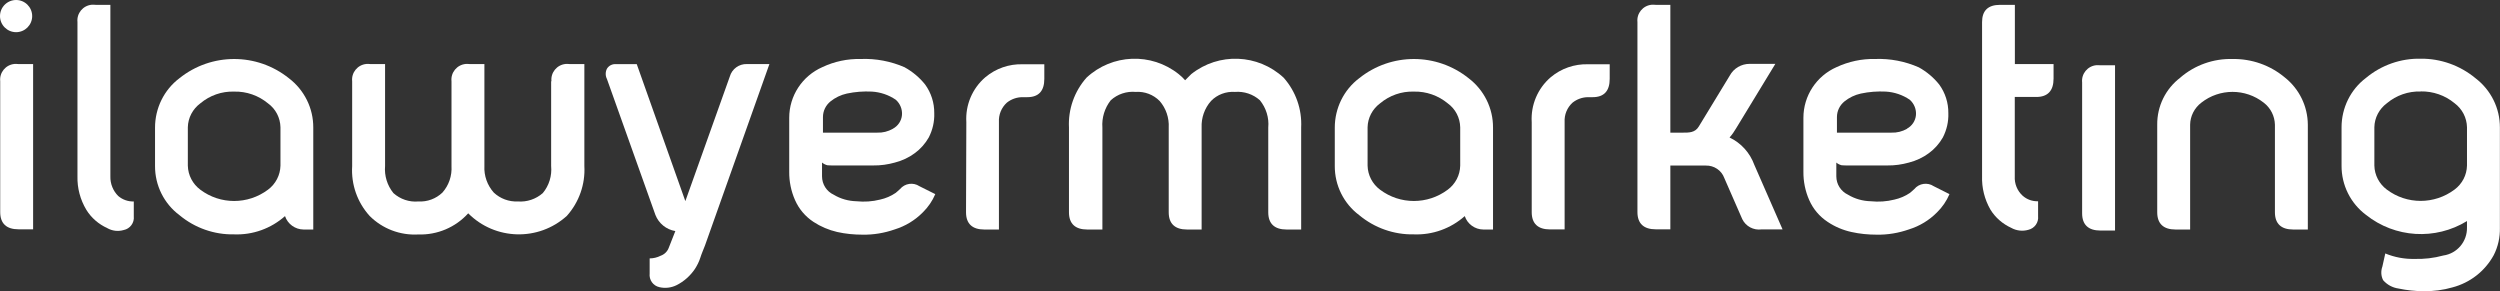
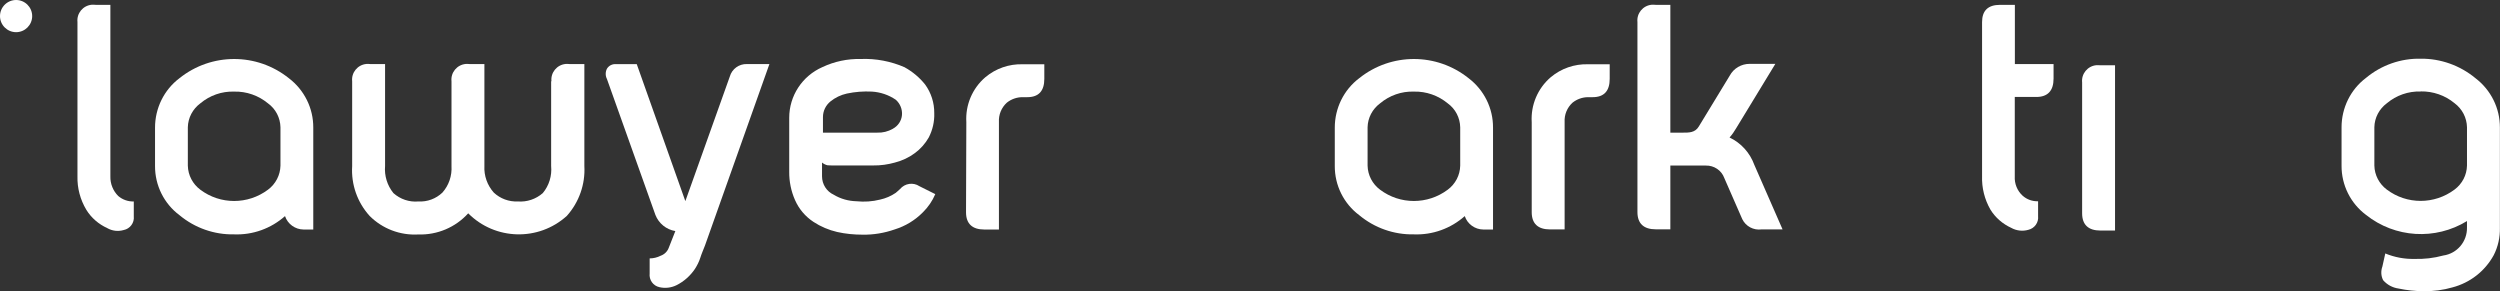
<svg xmlns="http://www.w3.org/2000/svg" id="Layer_1" viewBox="0 0 242.36 28.23">
  <rect x="0" y="0" width="242.36" height="28.23" fill="#333333" stroke="none" />
  <defs>
    <style>.cls-1{fill:#fff;}</style>
  </defs>
-   <path class="cls-1" d="m.02,7.88c-.09-.85.53-1.6,1.38-1.68.13-.01.26,0,.39.01h1.42v16.02h-1.42c-1.16,0-1.77-.56-1.77-1.67V7.88Z" />
  <path class="cls-1" d="m11.46,19c.42.36.96.55,1.51.53v1.44c.07.63-.36,1.21-.98,1.33-.54.16-1.11.09-1.6-.19-.83-.38-1.54-.99-2.02-1.77-.59-.98-.89-2.11-.86-3.25V2.14c-.09-.85.53-1.6,1.38-1.68.13-.01.26,0,.39.01h1.42v16.63c-.02.71.26,1.41.77,1.91" />
  <path class="cls-1" d="m28,7.58c1.5,1.14,2.38,2.91,2.37,4.79v9.88h-.95c-.81-.01-1.53-.53-1.79-1.3-1.35,1.2-3.12,1.84-4.93,1.77-1.93.04-3.81-.62-5.3-1.86-1.5-1.12-2.38-2.89-2.37-4.77v-3.72c0-1.88.87-3.66,2.37-4.79,3.1-2.48,7.5-2.48,10.6,0m-5.3,1.3c-1.2-.04-2.36.37-3.28,1.14-.74.55-1.19,1.4-1.21,2.32v3.72c.02.92.47,1.78,1.21,2.33,1.94,1.46,4.61,1.46,6.56,0,.74-.55,1.19-1.41,1.21-2.33v-3.72c-.02-.92-.46-1.78-1.21-2.32-.92-.76-2.08-1.17-3.28-1.14" />
  <path class="cls-1" d="m53.46,7.88c-.09-.85.53-1.6,1.38-1.68.13-.01.26,0,.39.01h1.42v9.88c.1,1.77-.51,3.51-1.7,4.84-2.74,2.48-6.95,2.37-9.56-.25-1.23,1.36-3,2.11-4.84,2.05-1.75.1-3.47-.55-4.71-1.79-1.2-1.32-1.81-3.06-1.7-4.84V7.88c-.09-.85.53-1.6,1.38-1.68.13-.01.26,0,.39.01h1.42v9.88c-.08.95.21,1.89.81,2.63.66.59,1.53.89,2.42.81.86.05,1.7-.26,2.33-.86.63-.71.94-1.64.88-2.58V7.88c-.09-.85.53-1.6,1.38-1.68.13-.01.26,0,.39.01h1.42v9.88c-.05.95.28,1.87.91,2.58.63.59,1.47.9,2.33.86.88.07,1.76-.23,2.42-.81.61-.73.9-1.68.81-2.63V7.88h.05Z" />
  <path class="cls-1" d="m74.59,6.21l-6.25,17.6c-.16.42-.33.79-.46,1.21-.12.37-.3.72-.51,1.05-.45.67-1.07,1.22-1.79,1.58-.51.25-1.1.32-1.65.19-.61-.13-1.02-.7-.95-1.33v-1.46c.37,0,.74-.09,1.07-.26.37-.13.66-.42.79-.79l.63-1.6c-.87-.14-1.61-.74-1.93-1.56l-4.7-13.18c-.16-.31-.16-.69,0-1,.19-.31.54-.48.91-.44h1.98l4.7,13.25h.02l4.3-12.05c.21-.74.9-1.24,1.67-1.21h2.19Z" />
  <path class="cls-1" d="m87.71,6.53c.76.42,1.44.99,1.98,1.67.58.8.89,1.77.88,2.77.03.82-.16,1.64-.54,2.37-.34.59-.8,1.11-1.35,1.51-.58.43-1.23.73-1.93.91-.68.19-1.38.29-2.09.28h-3.86c-.2,0-.4,0-.6-.02-.19-.05-.36-.14-.51-.26v1.33c0,.77.44,1.47,1.14,1.79.66.4,1.42.61,2.19.63.77.08,1.55.03,2.3-.16.54-.12,1.06-.34,1.51-.65.12-.09.26-.23.42-.37.47-.56,1.28-.68,1.88-.28l1.54.77c-.28.66-.69,1.26-1.21,1.77-.76.77-1.69,1.33-2.72,1.65-1,.35-2.06.53-3.12.51-.83,0-1.66-.08-2.46-.26-.82-.19-1.6-.52-2.3-.98-.79-.52-1.41-1.25-1.79-2.12-.38-.86-.57-1.8-.56-2.74v-5.23c0-2.13,1.26-4.05,3.21-4.91,1.16-.55,2.44-.82,3.72-.79,1.47-.06,2.93.22,4.28.81m-1.16,5.95c.5-.27.83-.76.88-1.32.05-.56-.18-1.12-.6-1.49-.69-.47-1.49-.74-2.32-.79-.81-.04-1.62.02-2.42.19-.59.13-1.13.39-1.6.77-.45.37-.72.92-.72,1.51v1.51h5.26c.53.02,1.05-.11,1.51-.37" />
  <path class="cls-1" d="m93.68,11.84c-.1-1.66.58-3.27,1.84-4.35,1.01-.85,2.3-1.3,3.63-1.26h2.09v1.42c0,1.16-.54,1.77-1.65,1.77h-.47c-.55,0-1.08.19-1.51.53-.53.48-.81,1.17-.77,1.88v10.42h-1.42c-1.16,0-1.77-.56-1.77-1.67l.03-8.74Z" />
-   <path class="cls-1" d="m122.14,9.72c-.66-.59-1.53-.88-2.42-.81-.87-.06-1.72.26-2.32.88-.63.71-.95,1.64-.91,2.58v9.88h-1.42c-1.16,0-1.77-.56-1.77-1.67v-8.21c.05-.94-.26-1.87-.88-2.58-.61-.62-1.46-.94-2.32-.88-.88-.08-1.76.21-2.42.81-.59.75-.88,1.7-.81,2.65v9.88h-1.47c-1.16,0-1.77-.56-1.77-1.67v-8.21c-.09-1.77.52-3.51,1.7-4.84,2.48-2.31,6.28-2.46,8.93-.35.23.18.44.38.63.6.23-.21.42-.44.6-.6,2.66-2.11,6.46-1.96,8.95.35,1.18,1.33,1.79,3.06,1.7,4.84v9.88h-1.42c-1.16,0-1.77-.56-1.77-1.67v-8.21c.09-.96-.21-1.91-.81-2.65" />
  <path class="cls-1" d="m142.37,7.58c1.5,1.14,2.38,2.91,2.37,4.79v9.88h-.95c-.81-.01-1.53-.53-1.79-1.3-1.35,1.2-3.12,1.84-4.93,1.77-1.93.04-3.81-.62-5.3-1.86-1.5-1.12-2.38-2.89-2.37-4.77v-3.72c0-1.88.87-3.66,2.37-4.79,3.1-2.48,7.5-2.48,10.6,0m-5.3,1.3c-1.2-.04-2.36.37-3.28,1.14-.74.55-1.19,1.4-1.21,2.32v3.72c.02.92.47,1.78,1.21,2.33,1.94,1.46,4.61,1.46,6.56,0,.74-.55,1.19-1.4,1.21-2.33v-3.72c-.02-.92-.46-1.78-1.21-2.32-.92-.76-2.08-1.17-3.28-1.14" />
  <path class="cls-1" d="m148.49,11.84c-.1-1.66.58-3.27,1.84-4.35,1.01-.85,2.3-1.3,3.63-1.26h2.09v1.42c0,1.16-.54,1.77-1.65,1.77h-.44c-.55,0-1.08.19-1.51.53-.53.48-.81,1.17-.77,1.88v10.41h-1.42c-1.16,0-1.77-.56-1.77-1.67v-8.74Z" />
  <path class="cls-1" d="m158.74,2.14c-.09-.85.53-1.6,1.38-1.68.13-.01.26,0,.39.01h1.42v12.39h1.16c.63,0,1.23.02,1.6-.6l3-4.93c.38-.71,1.13-1.14,1.93-1.14h2.49l-3.81,6.26c-.18.31-.39.61-.63.88,1.12.53,1.98,1.49,2.4,2.65l2.74,6.26h-2.05c-.77.1-1.52-.3-1.86-1l-1.74-3.98c-.27-.75-1-1.23-1.79-1.21h-3.44v6.18h-1.42c-1.16,0-1.77-.56-1.77-1.67V2.14Z" />
-   <path class="cls-1" d="m186.02,6.53c.76.42,1.44.99,1.98,1.67.58.8.89,1.77.88,2.77.03.82-.16,1.64-.54,2.37-.34.59-.8,1.11-1.35,1.51-.58.43-1.23.73-1.93.91-.68.19-1.38.29-2.09.28h-3.84c-.2,0-.4,0-.6-.02-.19-.05-.36-.13-.51-.26v1.33c0,.77.44,1.46,1.14,1.79.66.4,1.42.61,2.19.63.77.08,1.55.03,2.3-.16.54-.12,1.06-.34,1.51-.65.12-.09.26-.23.42-.37.46-.56,1.28-.68,1.88-.28l1.53.77c-.28.66-.69,1.26-1.21,1.77-.76.77-1.69,1.33-2.72,1.65-1,.35-2.06.53-3.12.51-.83,0-1.66-.08-2.46-.26-.82-.18-1.6-.51-2.3-.98-.79-.52-1.41-1.25-1.79-2.12-.38-.86-.57-1.8-.56-2.74v-5.23c0-2.13,1.26-4.05,3.21-4.91,1.16-.54,2.44-.82,3.72-.79,1.46-.06,2.92.22,4.26.81m-1.16,5.95c.5-.27.83-.76.88-1.32.05-.56-.18-1.12-.6-1.49-.69-.47-1.49-.74-2.32-.79-.81-.04-1.62.02-2.42.19-.59.13-1.13.39-1.6.77-.45.37-.72.92-.72,1.51v1.51h5.28c.53.02,1.05-.11,1.51-.37" />
  <path class="cls-1" d="m199.08,6.21v1.42c0,1.16-.56,1.77-1.67,1.77h-2.09v7.7c-.04.71.24,1.4.77,1.88.41.36.94.55,1.49.53v1.44c.07.62-.34,1.19-.95,1.33-.55.16-1.15.09-1.65-.19-.83-.38-1.54-.99-2.02-1.77-.57-.99-.85-2.12-.81-3.25V2.14c0-1.09.56-1.67,1.74-1.67h1.44v5.74h3.76Z" />
-   <path class="cls-1" d="m211.38,7.51c1.4-1.2,3.2-1.84,5.05-1.79,1.85-.03,3.65.6,5.07,1.79,1.4,1.11,2.22,2.79,2.23,4.58v10.16h-1.42c-1.16,0-1.77-.56-1.77-1.67v-8.49c-.02-.84-.42-1.63-1.09-2.14-1.77-1.39-4.27-1.39-6.04,0-.67.51-1.08,1.3-1.09,2.14v10.16h-1.42c-1.16,0-1.77-.56-1.77-1.67v-8.49c-.02-1.8.82-3.5,2.26-4.58" />
  <path class="cls-1" d="m239.98,7.58c1.5,1.14,2.38,2.91,2.37,4.79v9.72c.02.92-.18,1.83-.6,2.65-.85,1.55-2.29,2.67-4,3.12-.9.26-1.83.38-2.77.37-.83,0-1.65-.09-2.46-.26-.58-.08-1.11-.37-1.49-.81-.21-.41-.23-.89-.07-1.33l.28-1.26c.89.37,1.85.55,2.81.53.95.03,1.9-.08,2.81-.33,1.35-.19,2.33-1.36,2.3-2.72v-.62c-3.07,1.88-6.98,1.64-9.79-.6-1.5-1.12-2.38-2.89-2.37-4.77v-3.72c0-1.88.87-3.66,2.37-4.79,1.49-1.24,3.37-1.9,5.3-1.86,1.93-.02,3.81.65,5.3,1.88m-5.3,1.3c-1.2-.04-2.36.37-3.28,1.14-.74.55-1.19,1.4-1.21,2.32v3.72c.02.92.47,1.78,1.21,2.33,1.94,1.46,4.61,1.46,6.56,0,.74-.55,1.19-1.4,1.21-2.33v-3.72c-.02-.92-.47-1.78-1.21-2.33-.92-.76-2.08-1.16-3.28-1.14" />
  <path class="cls-1" d="m3.12,1.56c0,.86-.7,1.56-1.56,1.56S0,2.42,0,1.56.7,0,1.56,0c.86,0,1.56.7,1.56,1.56h0" />
  <path class="cls-1" d="m201.85,8c-.09-.85.53-1.6,1.38-1.68.13-.01.26,0,.39.01h1.42v16.02h-1.42c-1.16,0-1.77-.56-1.77-1.67V8Z" />
</svg>